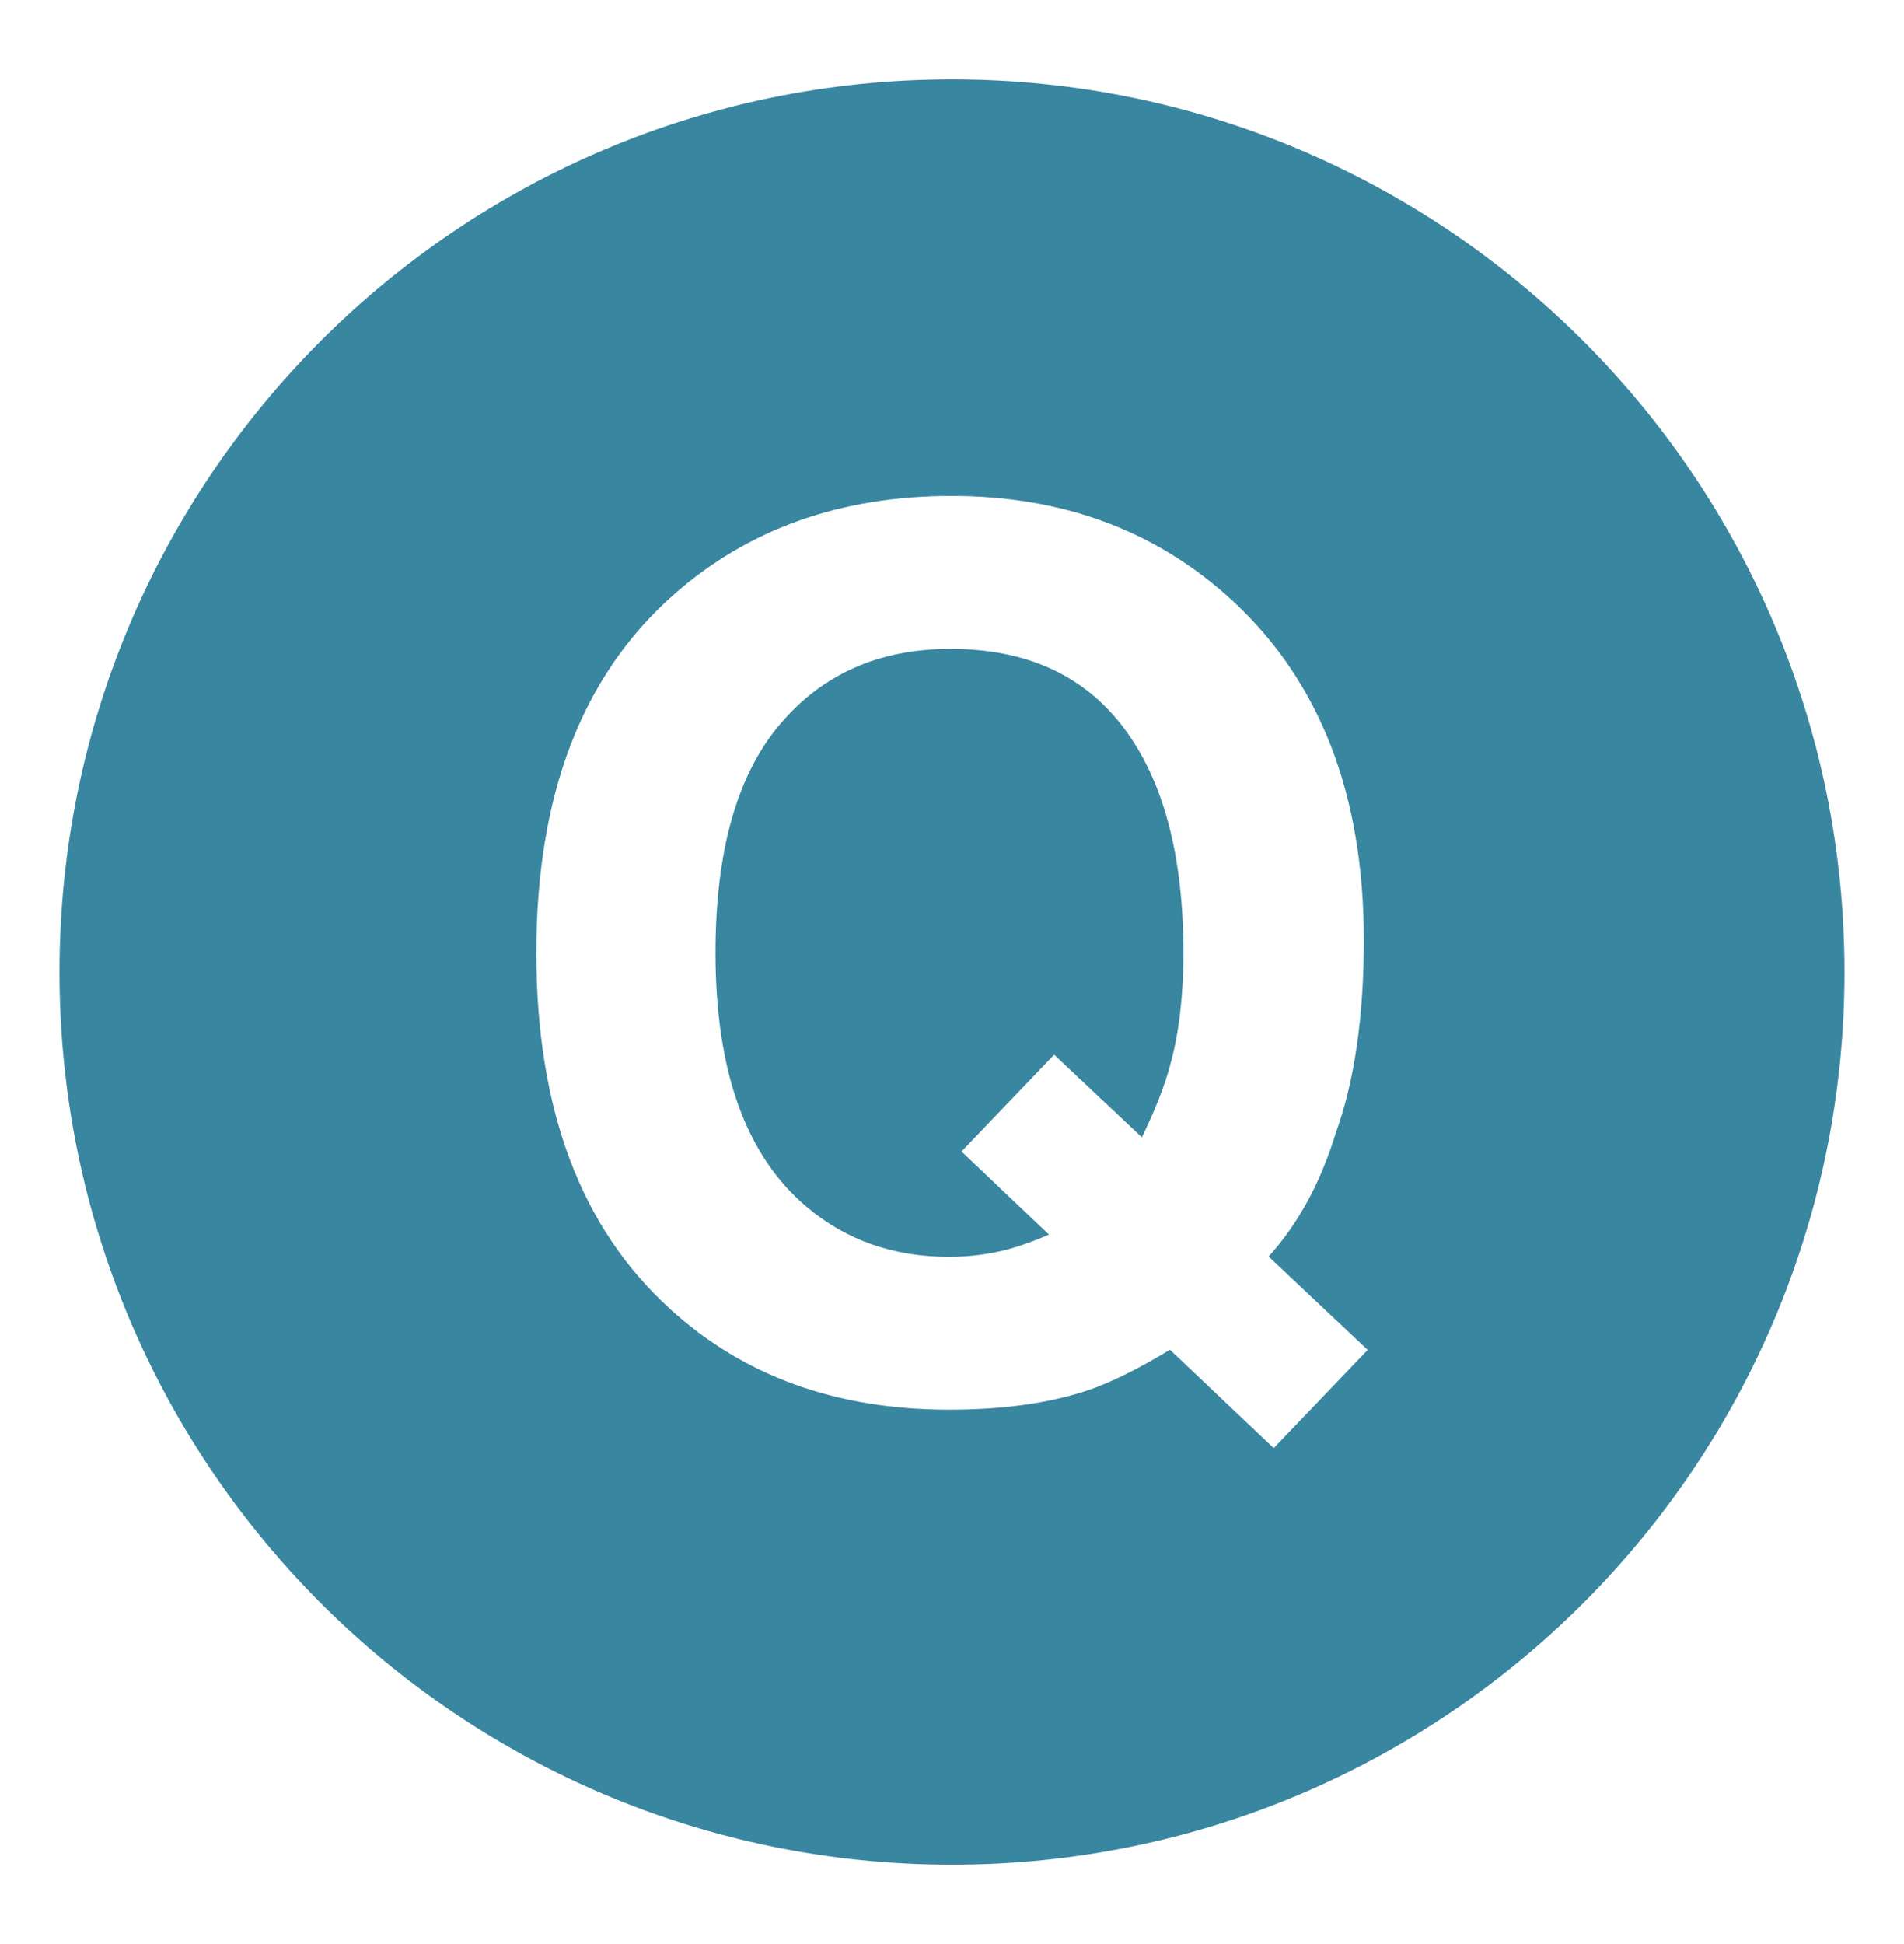
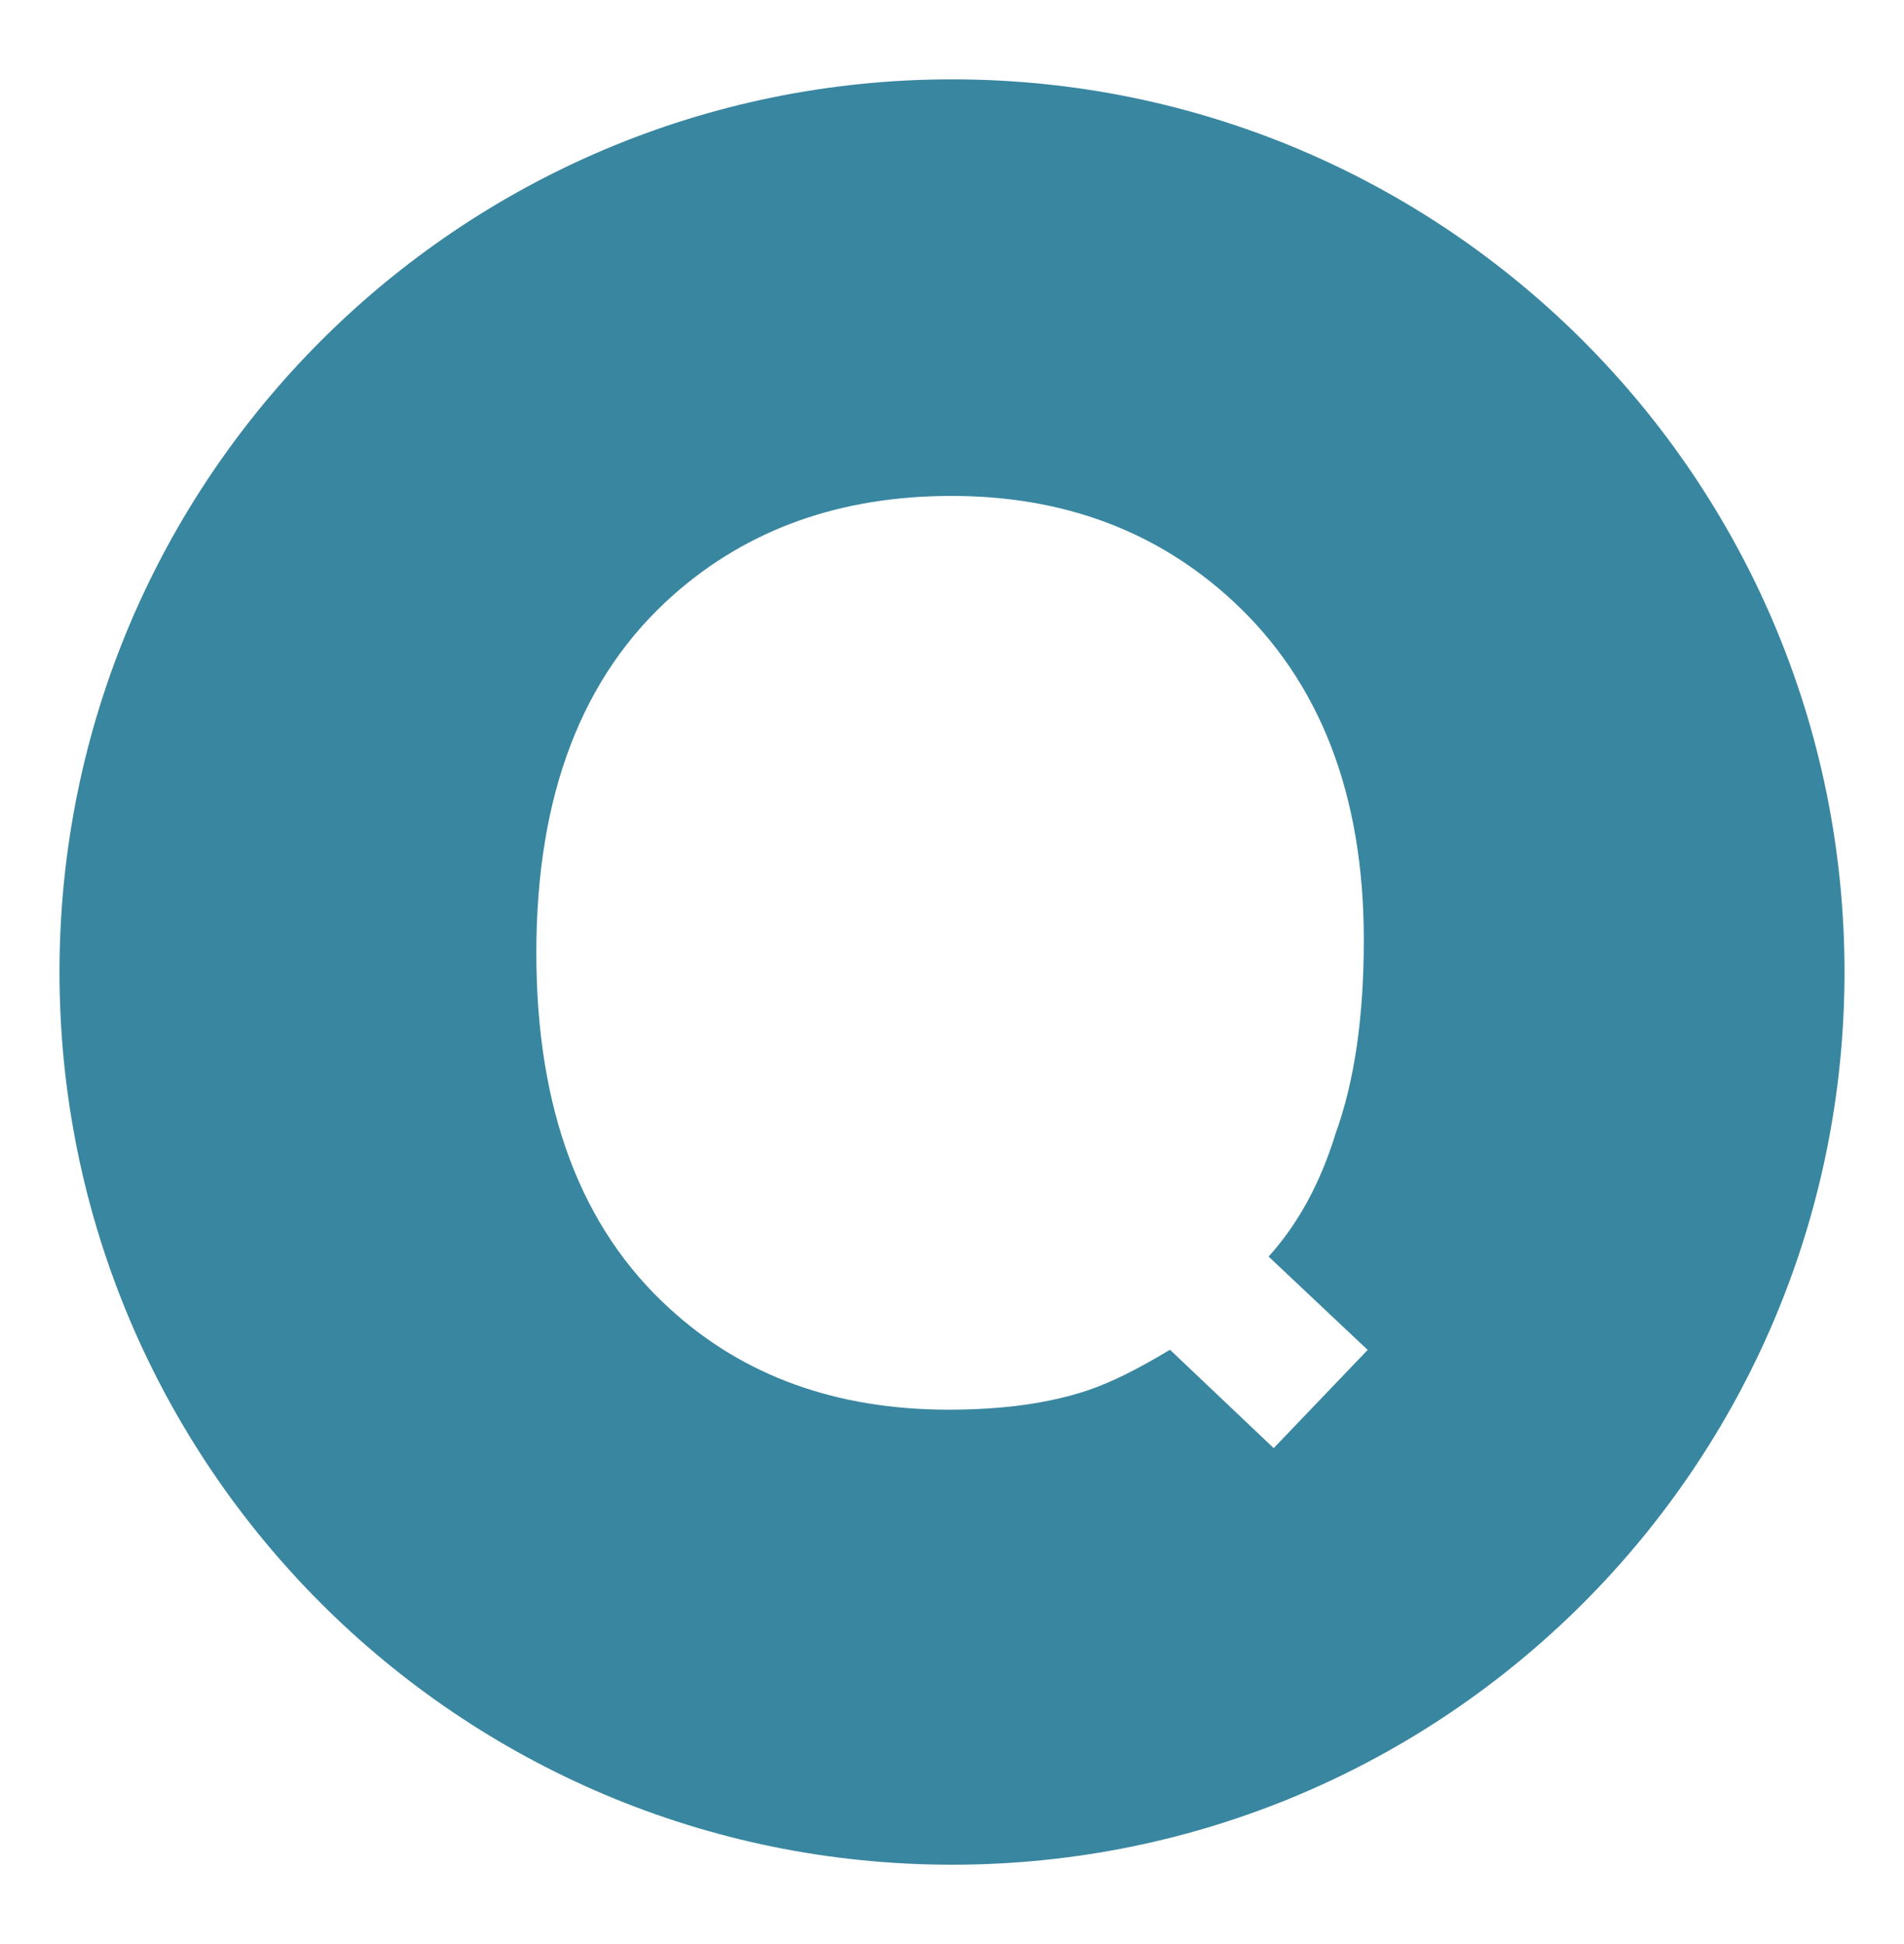
<svg xmlns="http://www.w3.org/2000/svg" width="48" height="49" viewBox="0 0 48 49" fill="none">
-   <path d="M23.959 16.354C22.157 16.354 20.72 16.994 19.648 18.273C18.575 19.553 18.038 21.468 18.038 24.017C18.038 26.999 18.807 29.135 20.342 30.424C21.337 31.261 22.529 31.679 23.917 31.679C24.425 31.681 24.932 31.616 25.424 31.487C25.772 31.388 26.113 31.264 26.444 31.117L24.24 29.022L26.575 26.583L28.787 28.665C29.131 27.957 29.372 27.337 29.51 26.805C29.727 26.008 29.834 25.078 29.834 24.015C29.834 21.575 29.335 19.687 28.336 18.354C27.337 17.02 25.878 16.354 23.959 16.354Z" fill="#3986A0" />
  <path d="M24 2C11.574 2 1.5 12.074 1.5 24.5C1.5 36.926 11.574 47 24 47C36.426 47 46.5 36.926 46.5 24.5C46.5 12.074 36.426 2 24 2ZM32.11 36.5L29.495 34.02C28.697 34.504 28.009 34.845 27.427 35.042C26.451 35.369 25.284 35.531 23.924 35.531C21.087 35.531 18.743 34.685 16.892 32.992C14.645 30.954 13.521 27.962 13.521 24.015C13.521 20.038 14.672 17.032 16.976 14.995C18.856 13.332 21.194 12.5 23.988 12.5C26.803 12.5 29.166 13.381 31.075 15.143C33.279 17.18 34.382 20.03 34.382 23.691C34.382 25.63 34.147 27.254 33.673 28.563C33.291 29.811 32.727 30.847 31.982 31.672L34.479 34.025L32.11 36.5Z" fill="#3986A0" />
</svg>